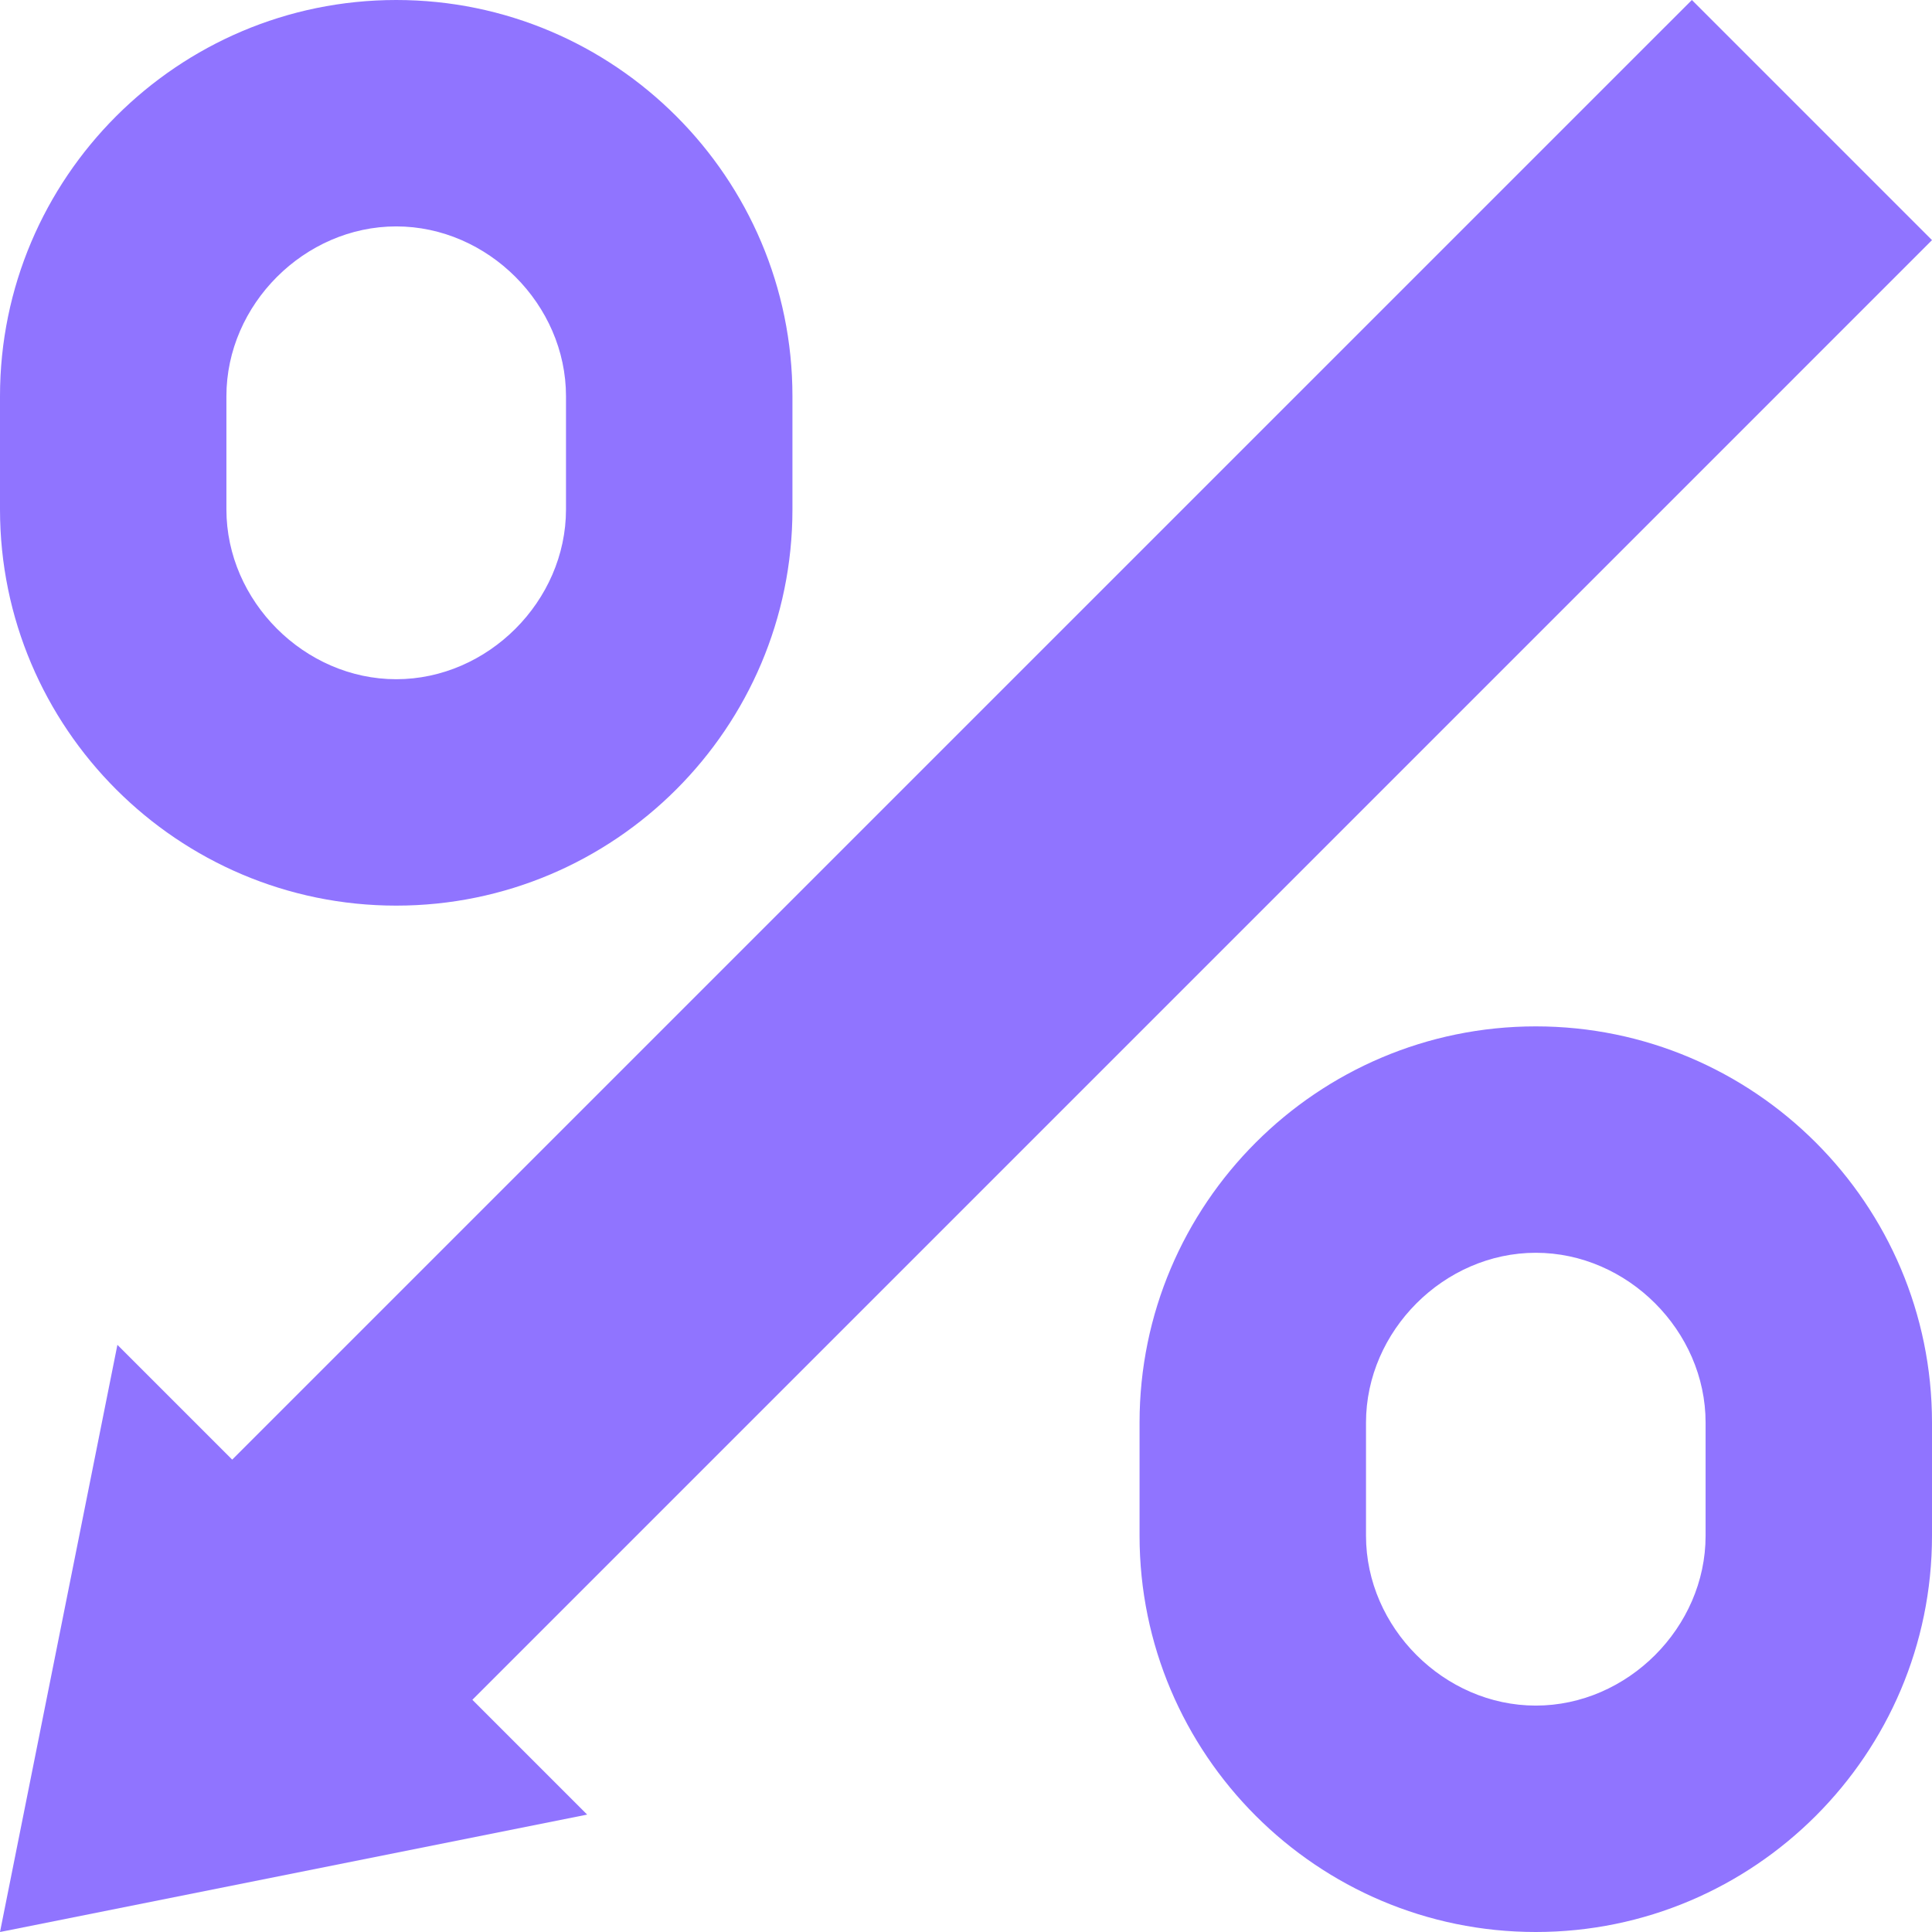
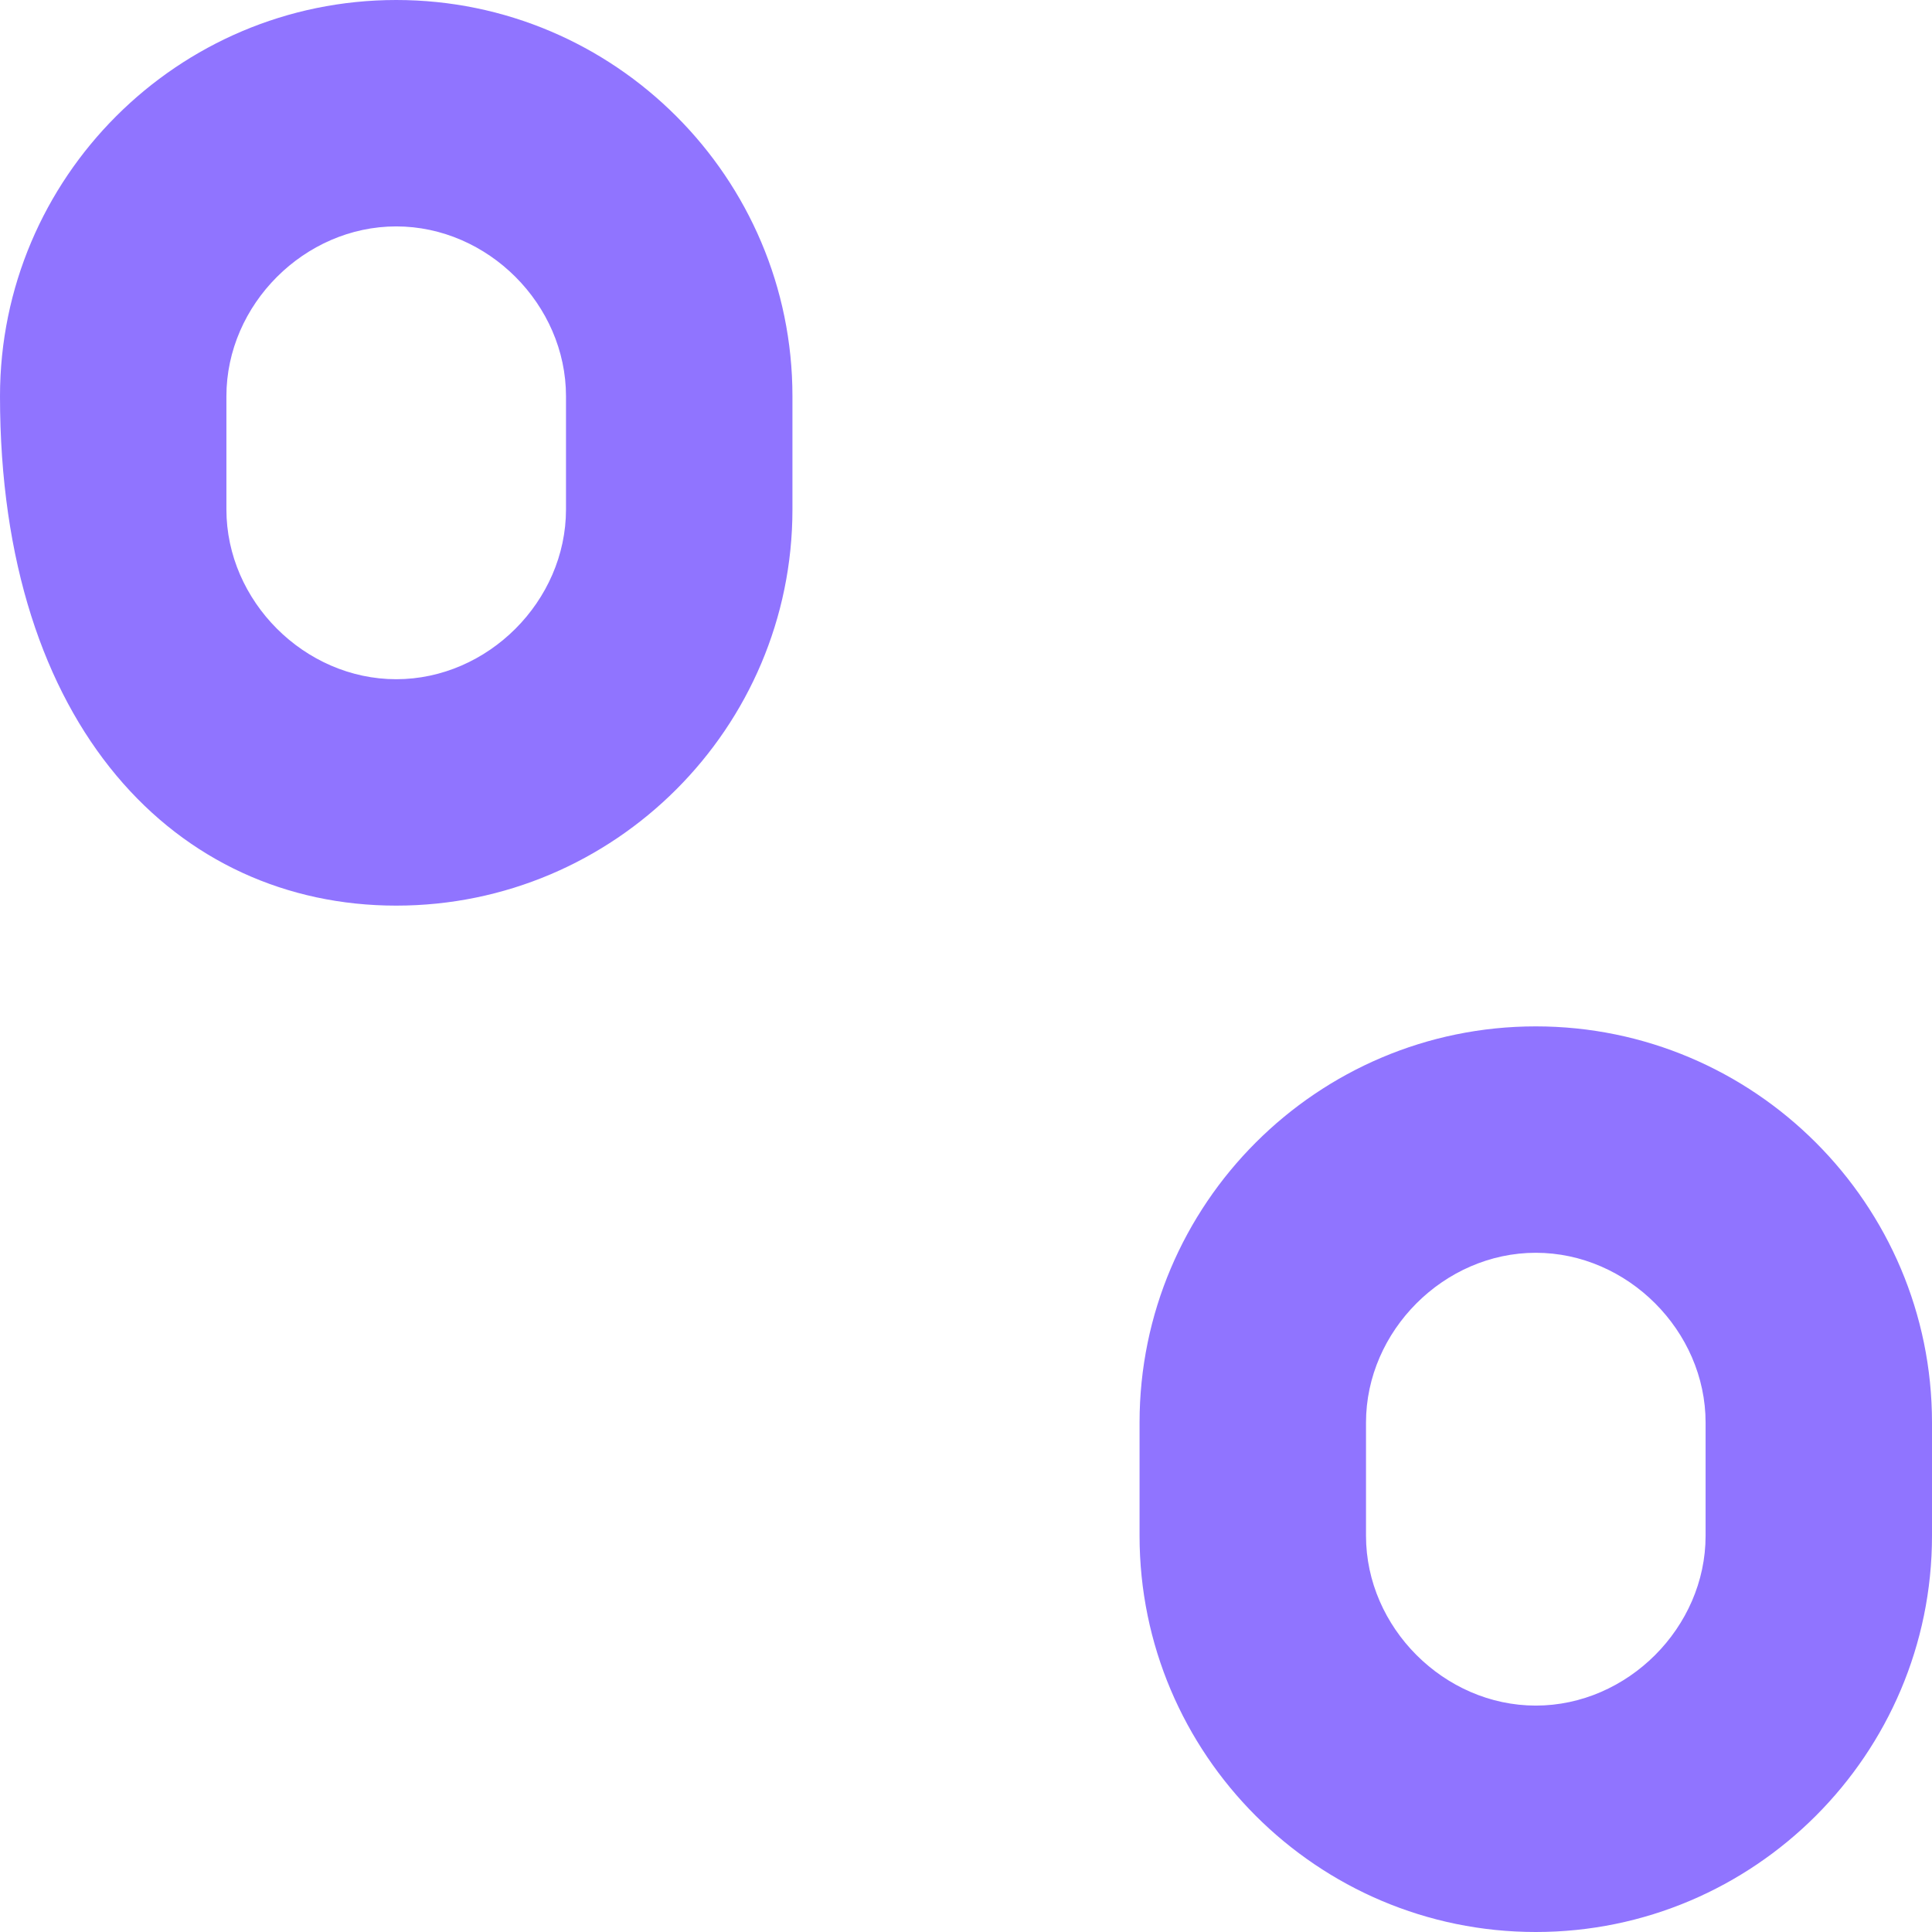
<svg xmlns="http://www.w3.org/2000/svg" width="48" height="48" viewBox="0 0 48 48" fill="none">
  <desc>
			Created with Pixso.
	</desc>
  <defs />
-   <path id="Vector" d="M42.034 0L48 5.966L11.736 42.231L14.588 45.083L0 48L2.917 33.412L5.769 36.264L42.034 0Z" fill="#9074FF" fill-opacity="1" fill-rule="nonzero" />
  <path id="Vector" d="M38.156 48C43.584 48 48 43.584 48 38.156L48 35.344C48 29.916 43.584 25.5 38.156 25.5C32.728 25.5 28.312 29.916 28.312 35.344L28.312 38.156C28.312 43.584 32.728 48 38.156 48ZM33.938 35.344C33.938 33.066 35.878 31.125 38.156 31.125C40.435 31.125 42.375 33.066 42.375 35.344L42.375 38.156C42.375 40.434 40.435 42.375 38.156 42.375C35.878 42.375 33.938 40.434 33.938 38.156L33.938 35.344Z" fill="#9074FF" fill-opacity="1" fill-rule="nonzero" />
-   <path id="Vector" d="M9.844 22.5C15.272 22.5 19.688 18.084 19.688 12.656L19.688 9.844C19.688 4.416 15.272 0 9.844 0C4.416 0 0 4.416 0 9.844L0 12.656C0 18.084 4.416 22.5 9.844 22.5ZM5.625 9.844C5.625 7.566 7.565 5.625 9.844 5.625C12.122 5.625 14.062 7.566 14.062 9.844L14.062 12.656C14.062 14.934 12.122 16.875 9.844 16.875C7.565 16.875 5.625 14.934 5.625 12.656L5.625 9.844Z" fill="#9074FF" fill-opacity="1" fill-rule="nonzero" />
+   <path id="Vector" d="M9.844 22.5C15.272 22.5 19.688 18.084 19.688 12.656L19.688 9.844C19.688 4.416 15.272 0 9.844 0C4.416 0 0 4.416 0 9.844C0 18.084 4.416 22.5 9.844 22.5ZM5.625 9.844C5.625 7.566 7.565 5.625 9.844 5.625C12.122 5.625 14.062 7.566 14.062 9.844L14.062 12.656C14.062 14.934 12.122 16.875 9.844 16.875C7.565 16.875 5.625 14.934 5.625 12.656L5.625 9.844Z" fill="#9074FF" fill-opacity="1" fill-rule="nonzero" />
</svg>